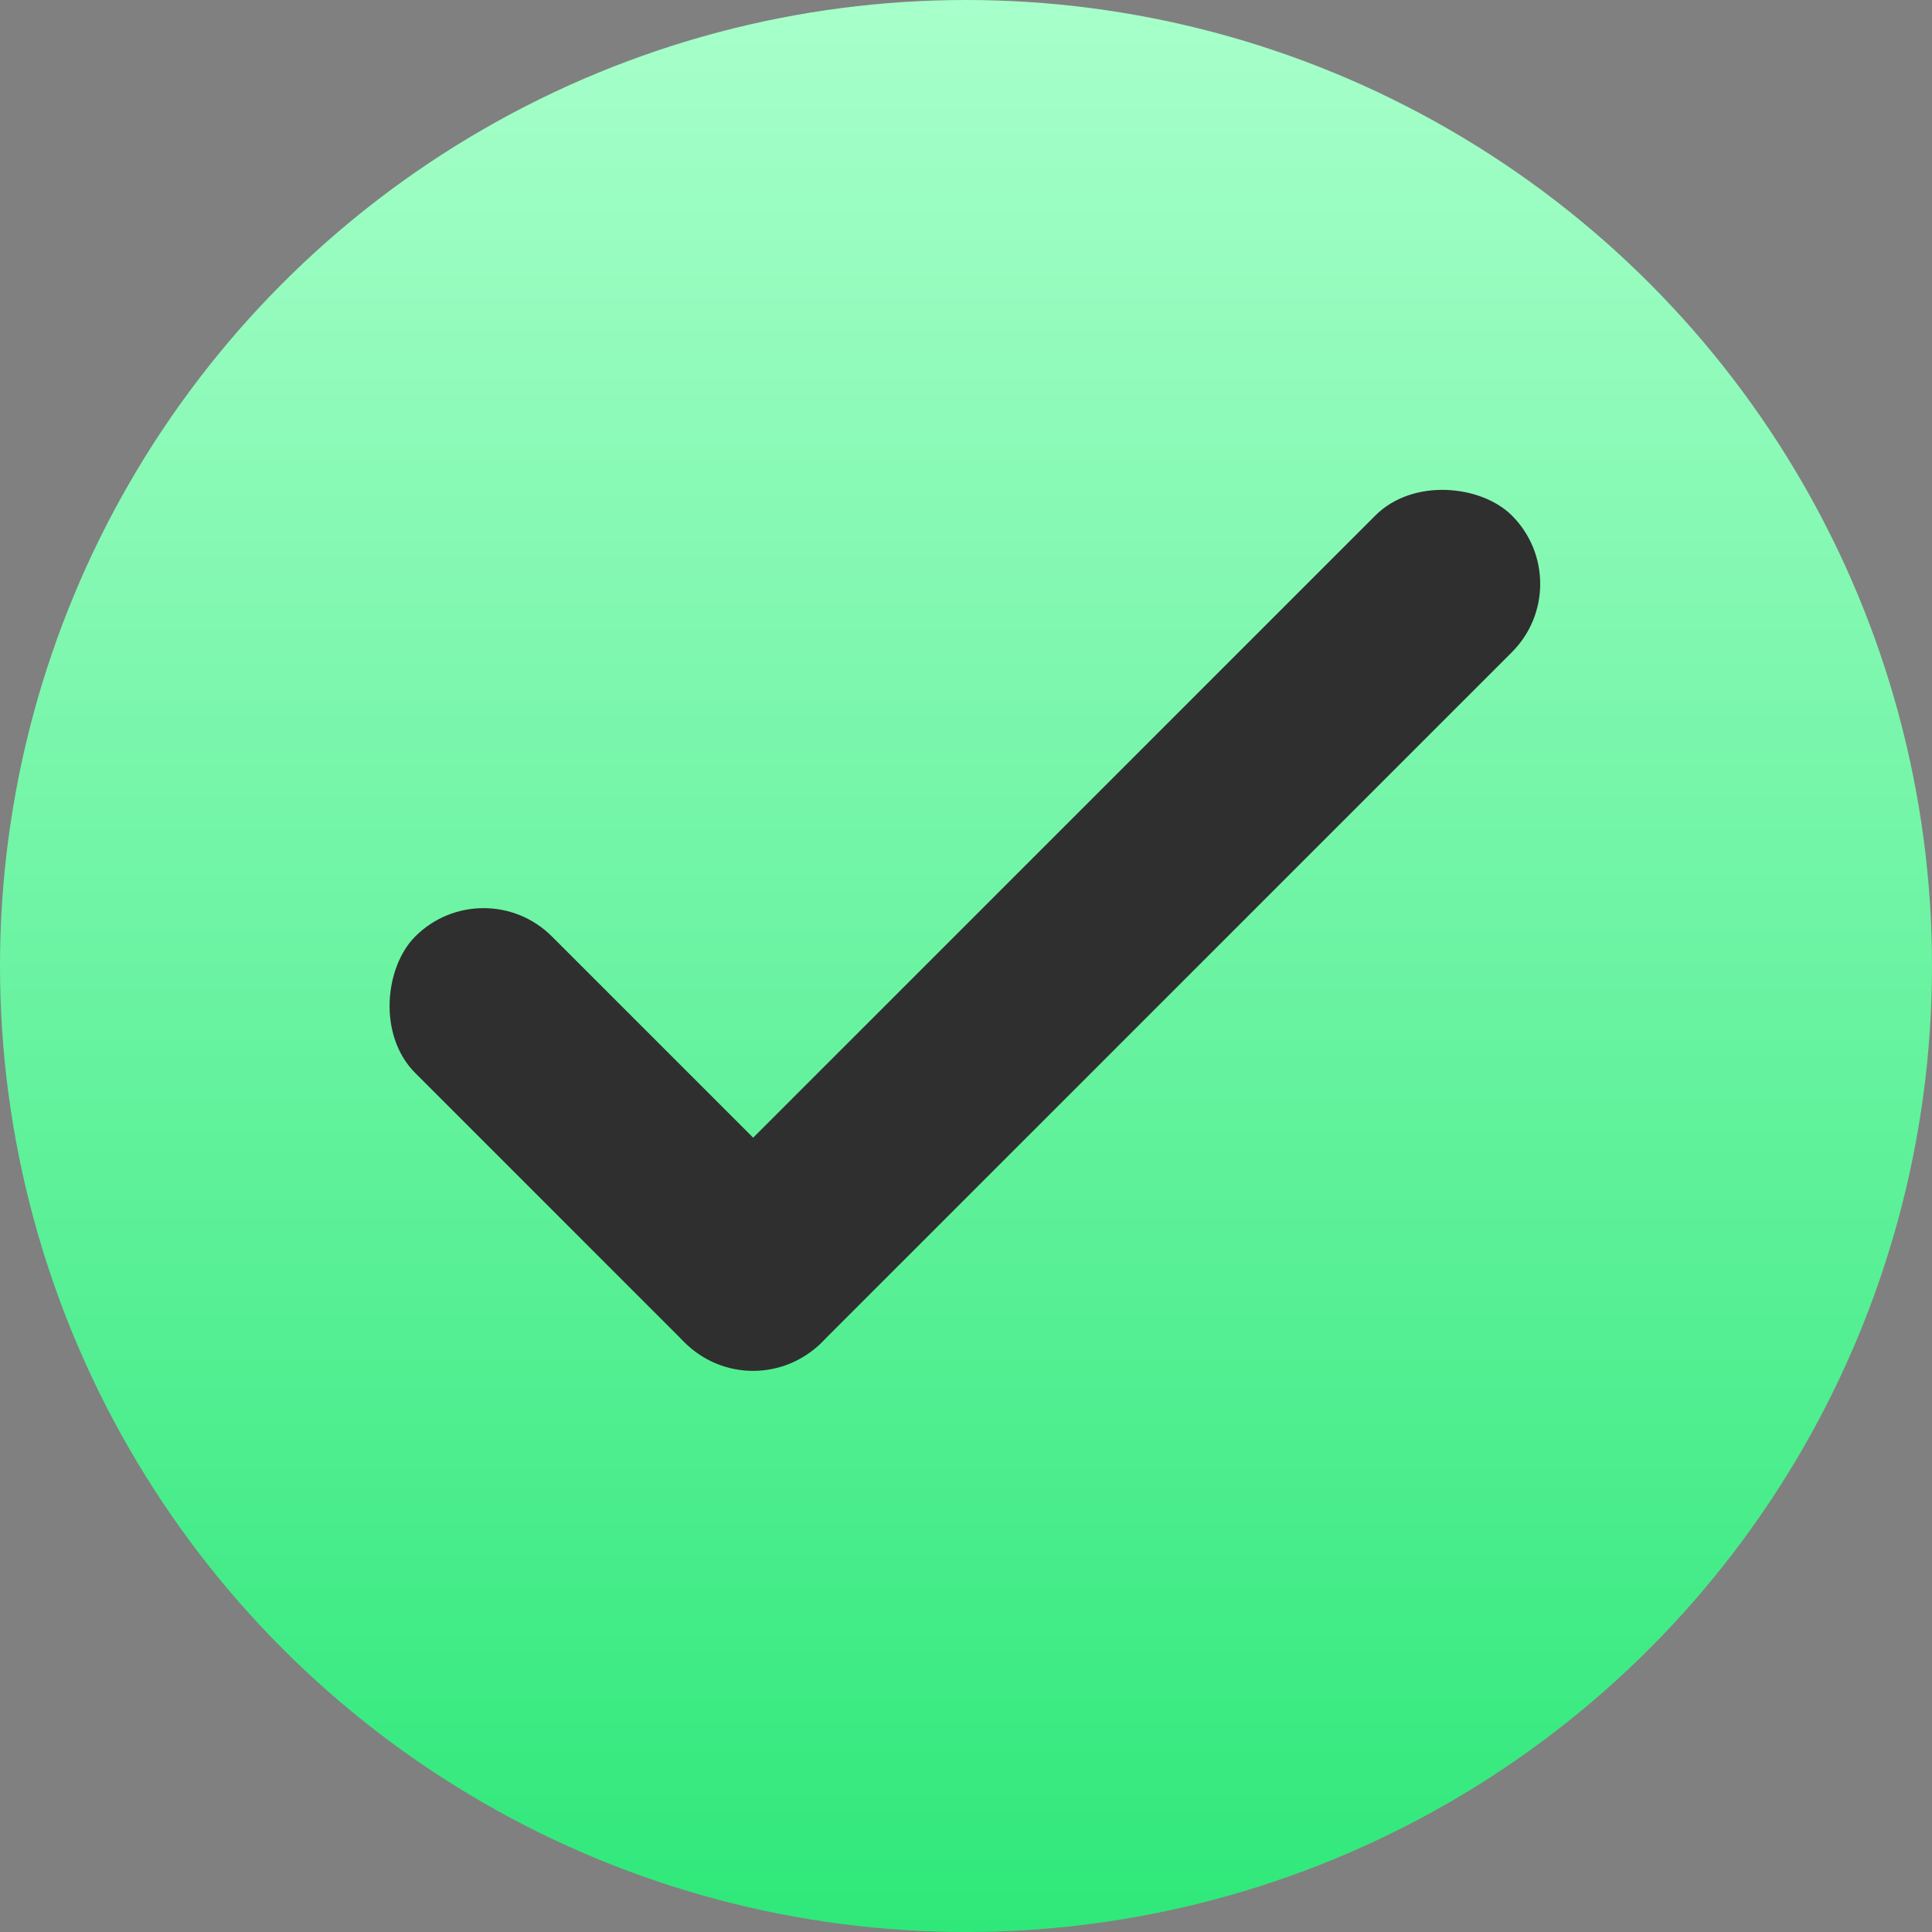
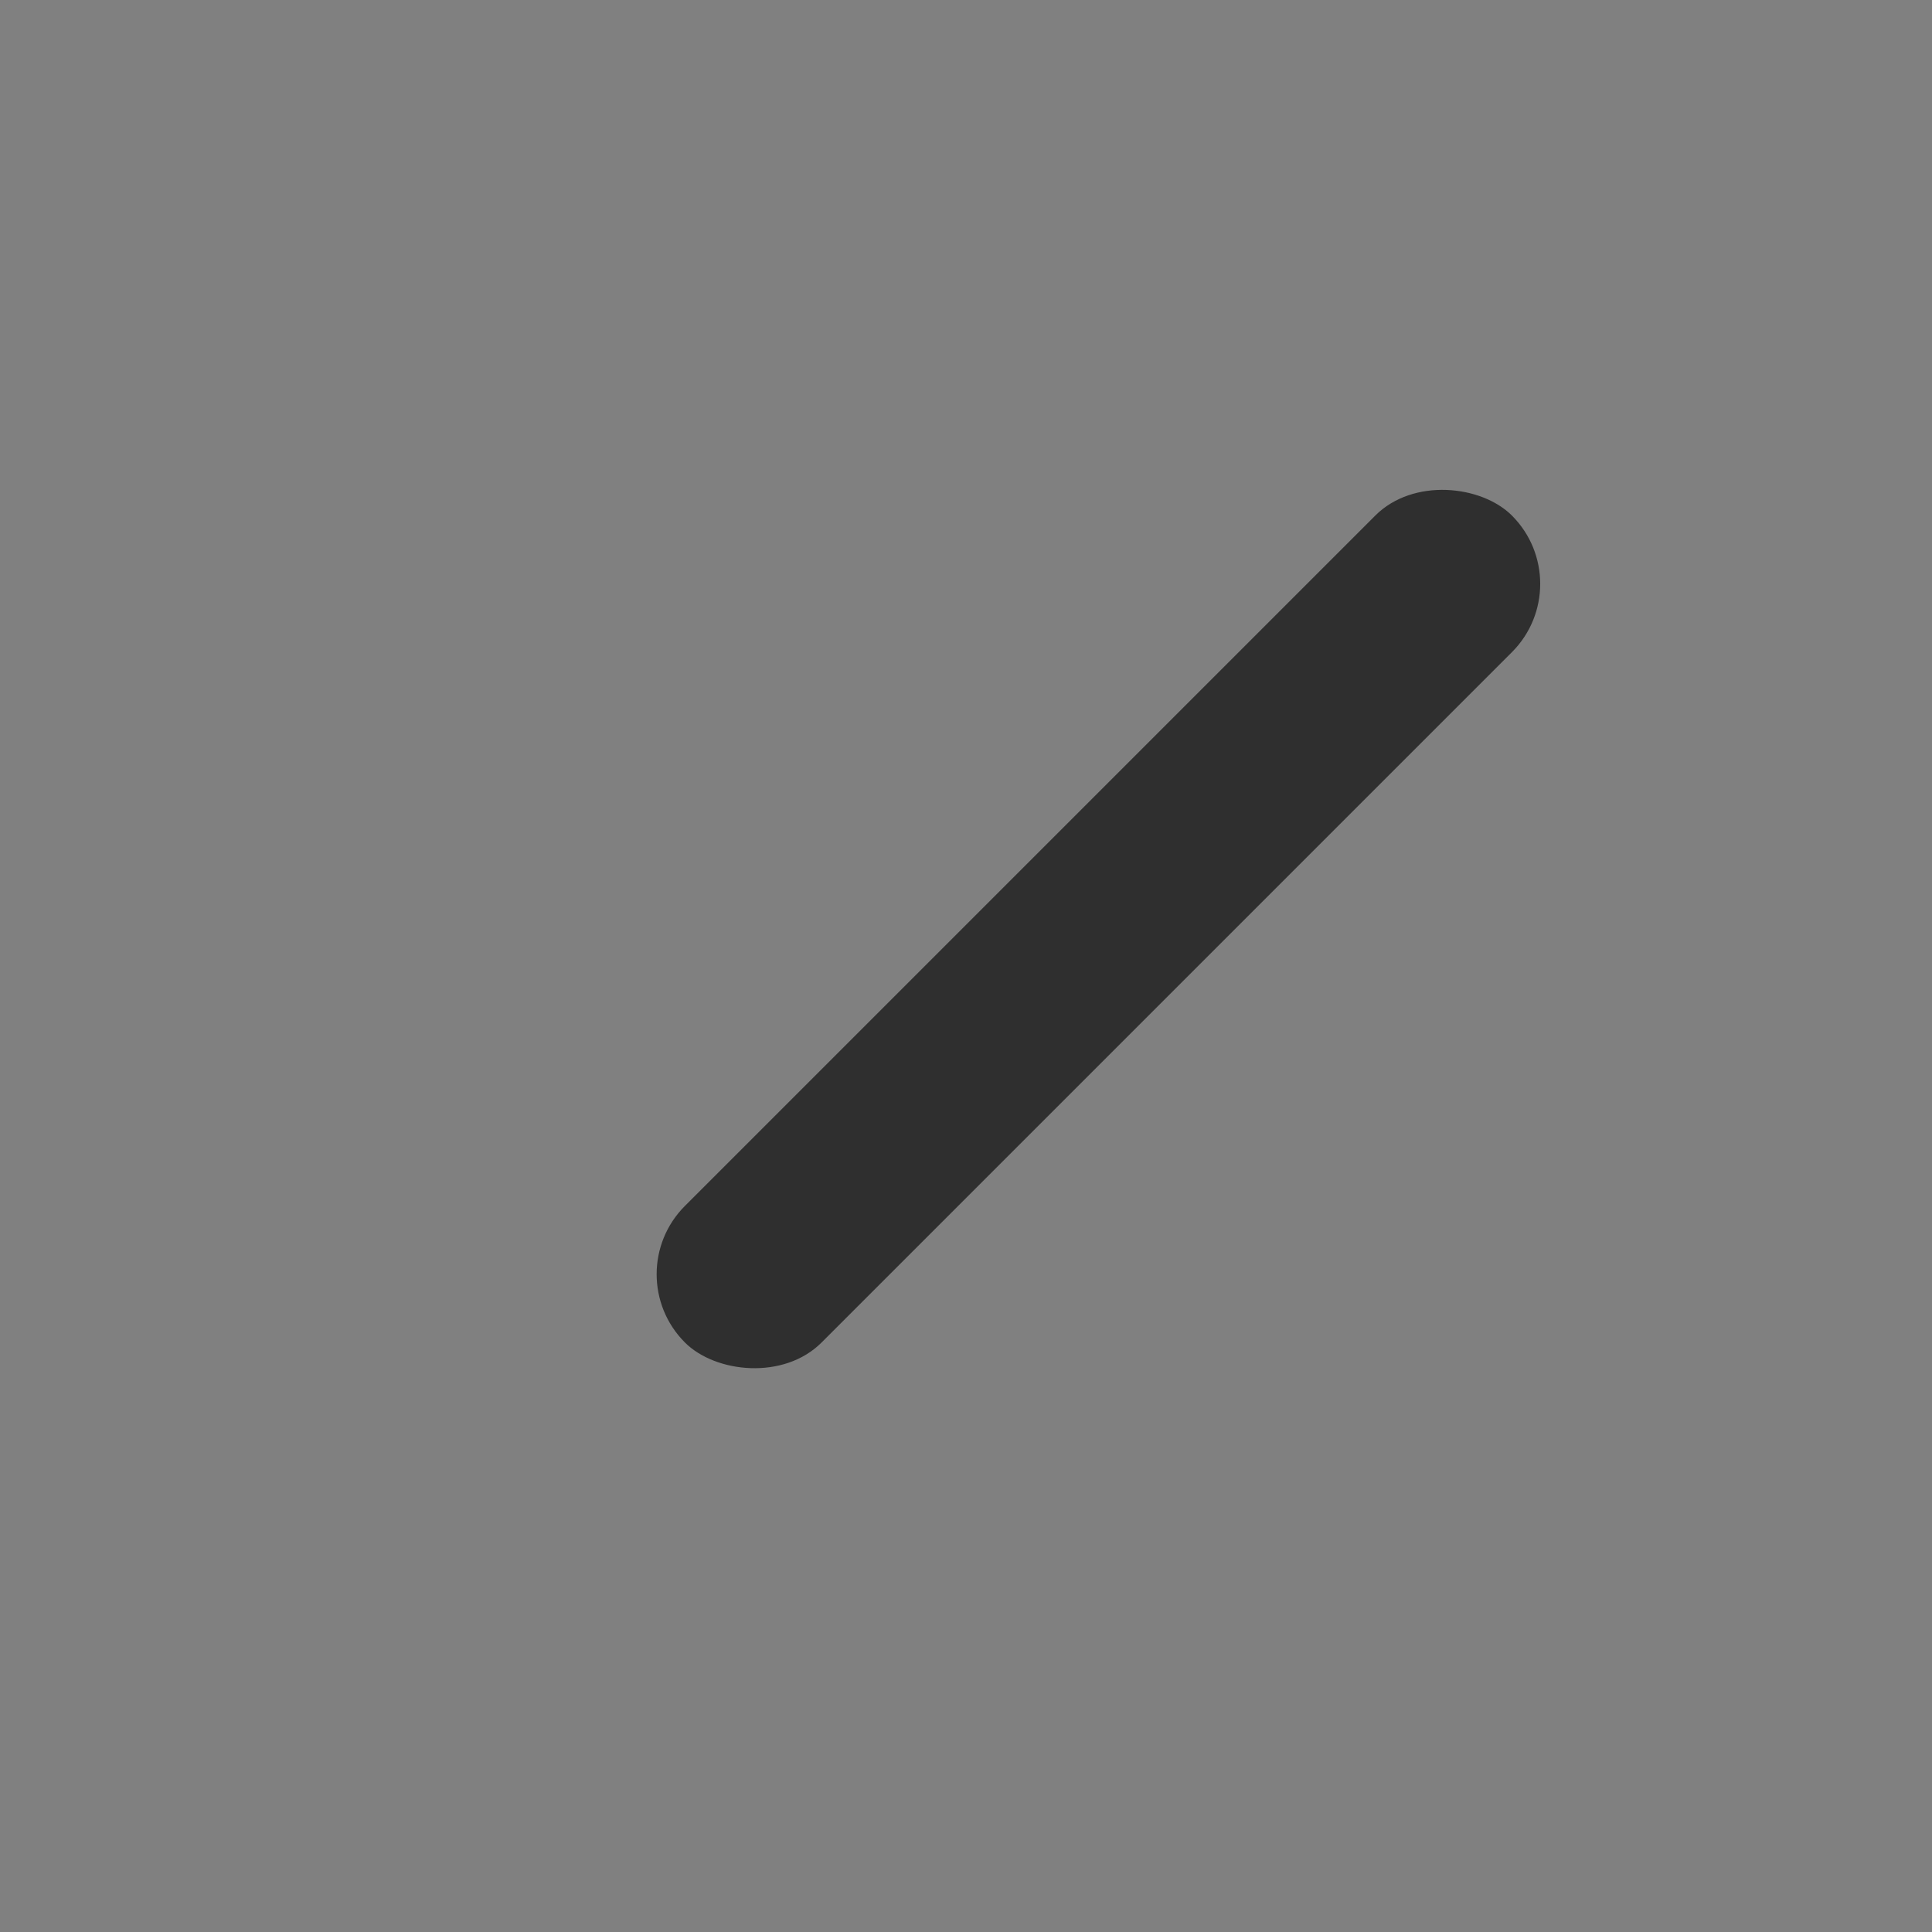
<svg xmlns="http://www.w3.org/2000/svg" width="74" height="74" viewBox="0 0 74 74" fill="none">
  <rect x="0" y="0" width="74" height="74" fill="#808080" stroke="none" />
-   <circle cx="37" cy="37" r="37" fill="url(#paint0_linear_2_5)" />
-   <rect x="18.522" y="33.251" width="22" height="7.4" rx="3.7" transform="rotate(45 18.522 33.251)" fill="#2F2F2F" />
  <rect x="60.526" y="22.363" width="44.795" height="7.4" rx="3.7" transform="rotate(135 60.526 22.363)" fill="#2F2F2F" />
  <defs>
    <linearGradient id="paint0_linear_2_5" x1="37" y1="0" x2="37" y2="74" gradientUnits="userSpaceOnUse">
      <stop stop-color="#A7FFCA" />
      <stop offset="1" stop-color="#2FE87A" />
    </linearGradient>
  </defs>
</svg>